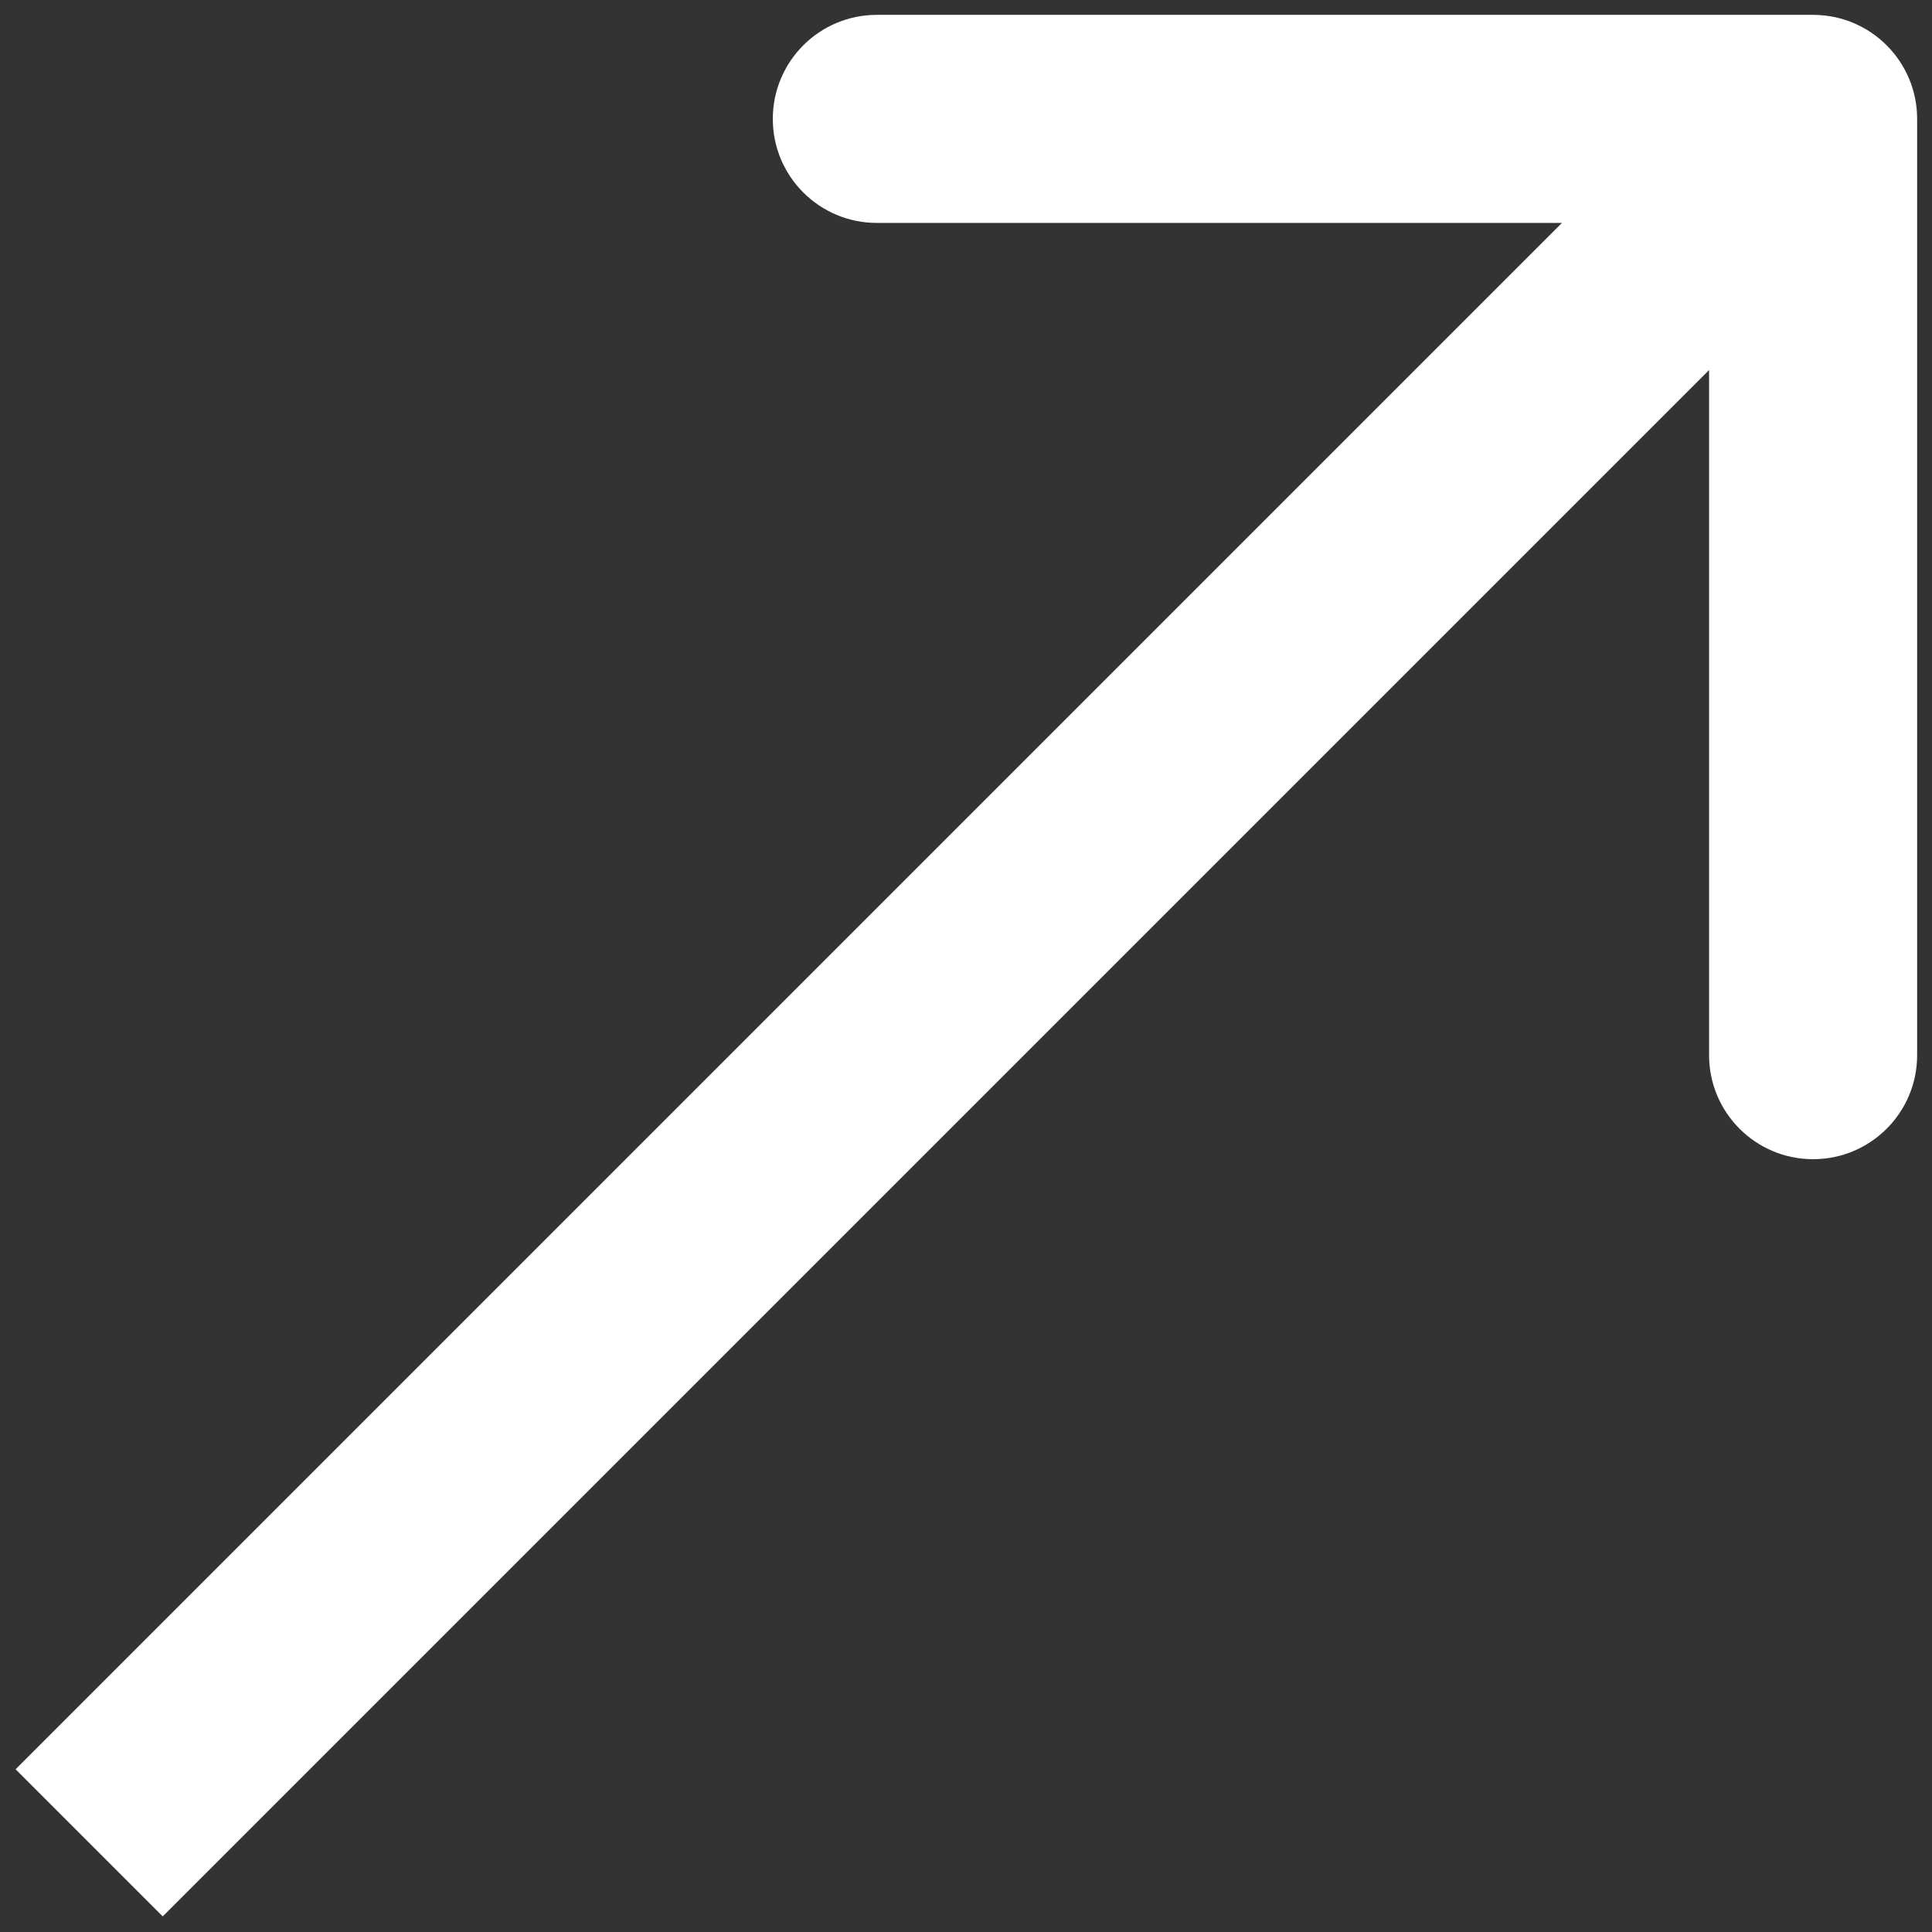
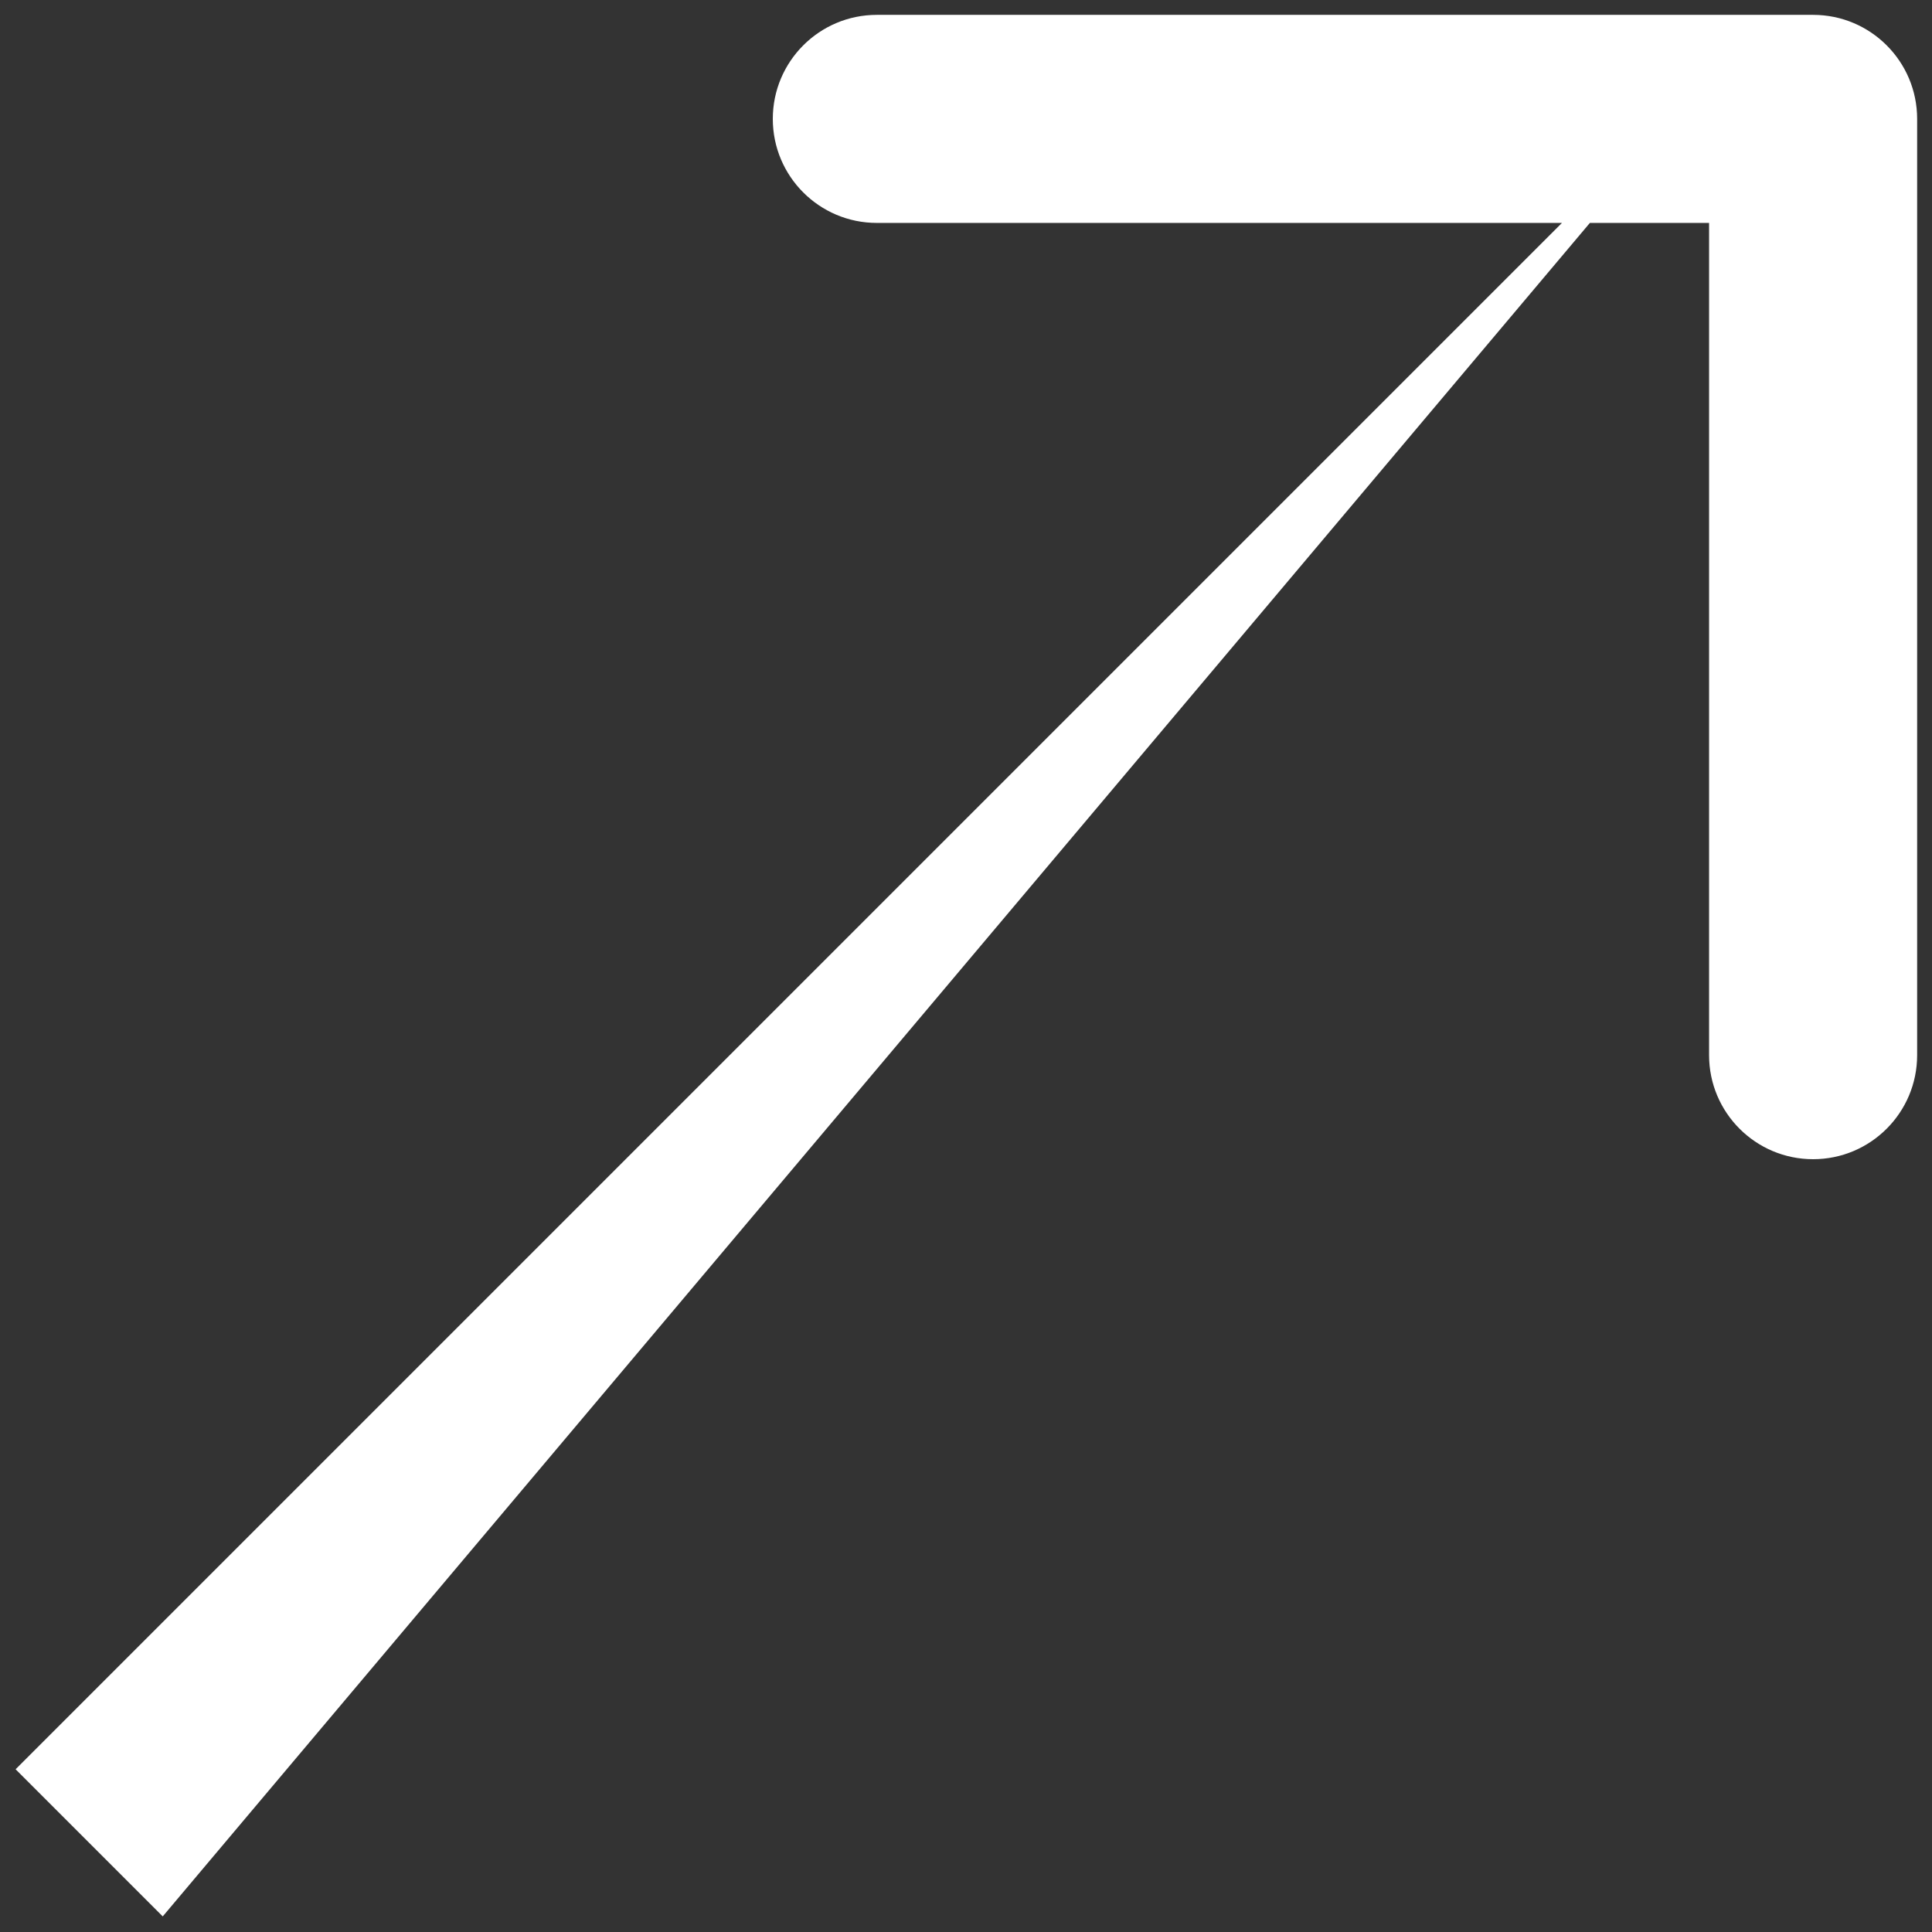
<svg xmlns="http://www.w3.org/2000/svg" width="65" height="65" viewBox="0 0 65 65" fill="none">
  <rect x="0" y="0" width="65" height="65" fill="#333333" stroke="none" />
-   <path d="M64.5 4C64.5 2.067 62.933 0.5 61 0.5H29.5C27.567 0.5 26 2.067 26 4C26 5.933 27.567 7.5 29.5 7.5H57.5V35.5C57.5 37.433 59.067 39 61 39C62.933 39 64.5 37.433 64.5 35.5V4ZM5.475 64.475L63.475 6.475L58.525 1.525L0.525 59.525L5.475 64.475Z" fill="white" />
+   <path d="M64.5 4C64.5 2.067 62.933 0.5 61 0.5H29.5C27.567 0.5 26 2.067 26 4C26 5.933 27.567 7.5 29.5 7.5H57.5V35.5C57.5 37.433 59.067 39 61 39C62.933 39 64.5 37.433 64.5 35.5V4ZM5.475 64.475L58.525 1.525L0.525 59.525L5.475 64.475Z" fill="white" />
</svg>